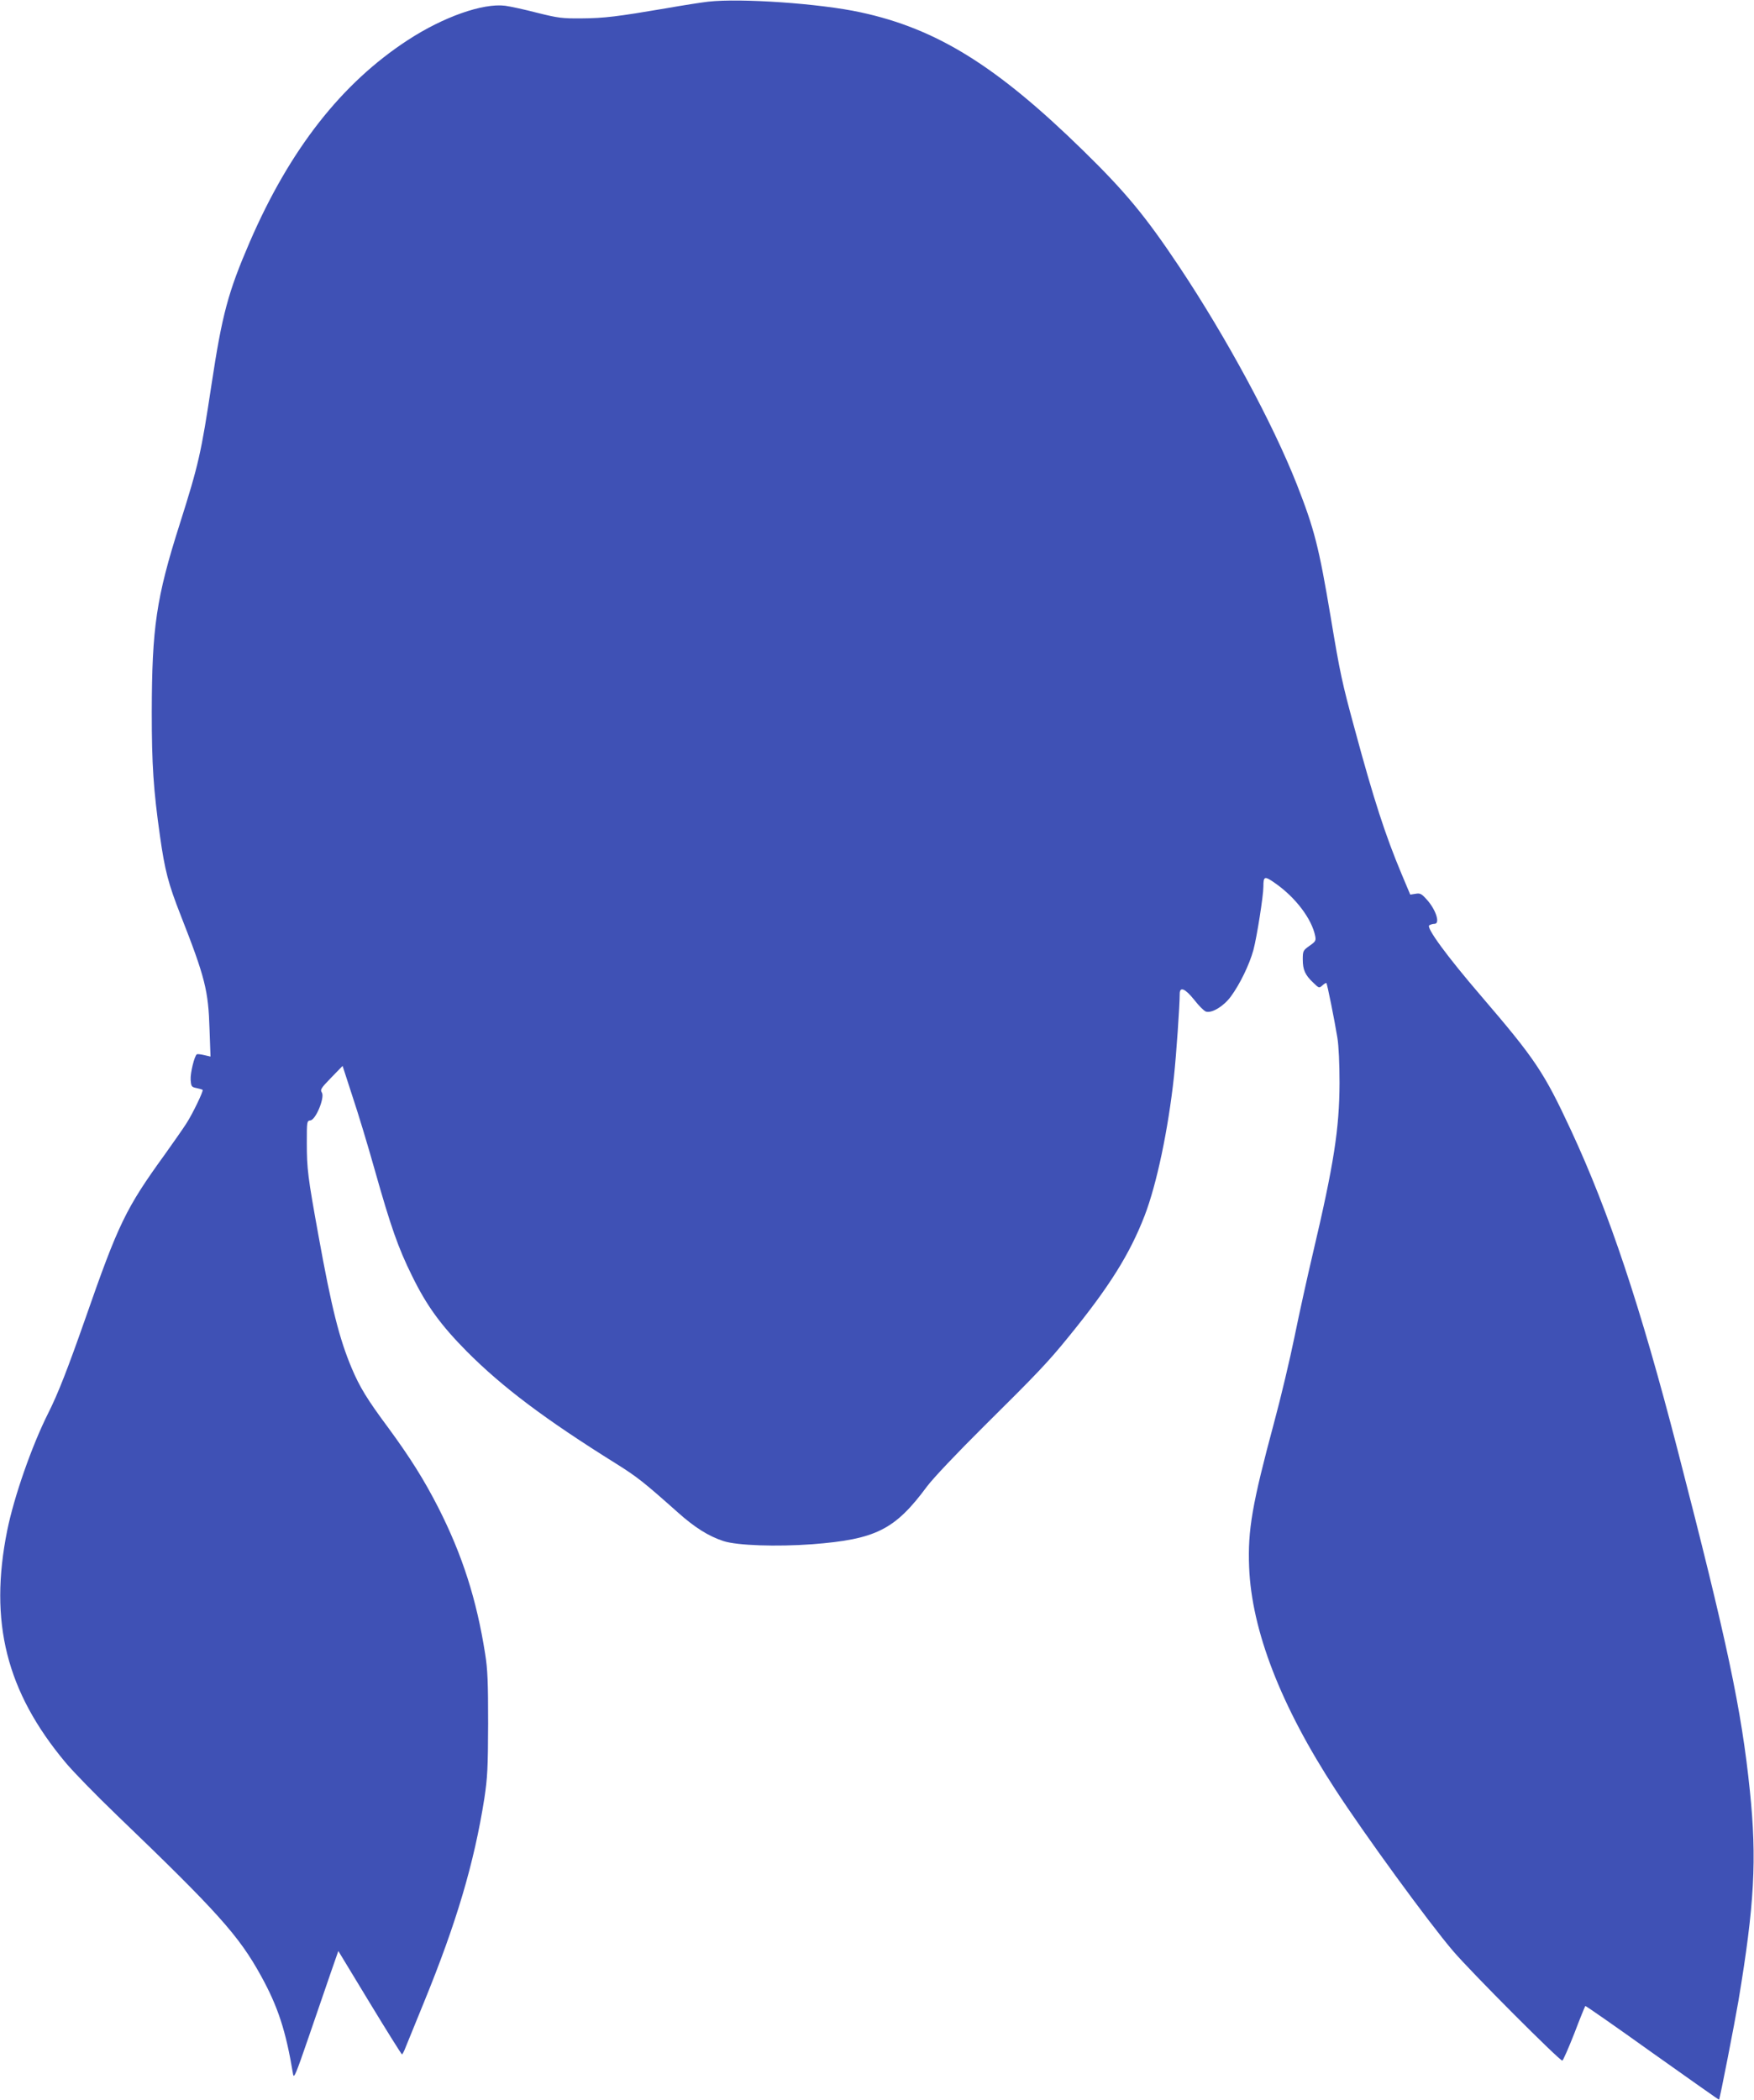
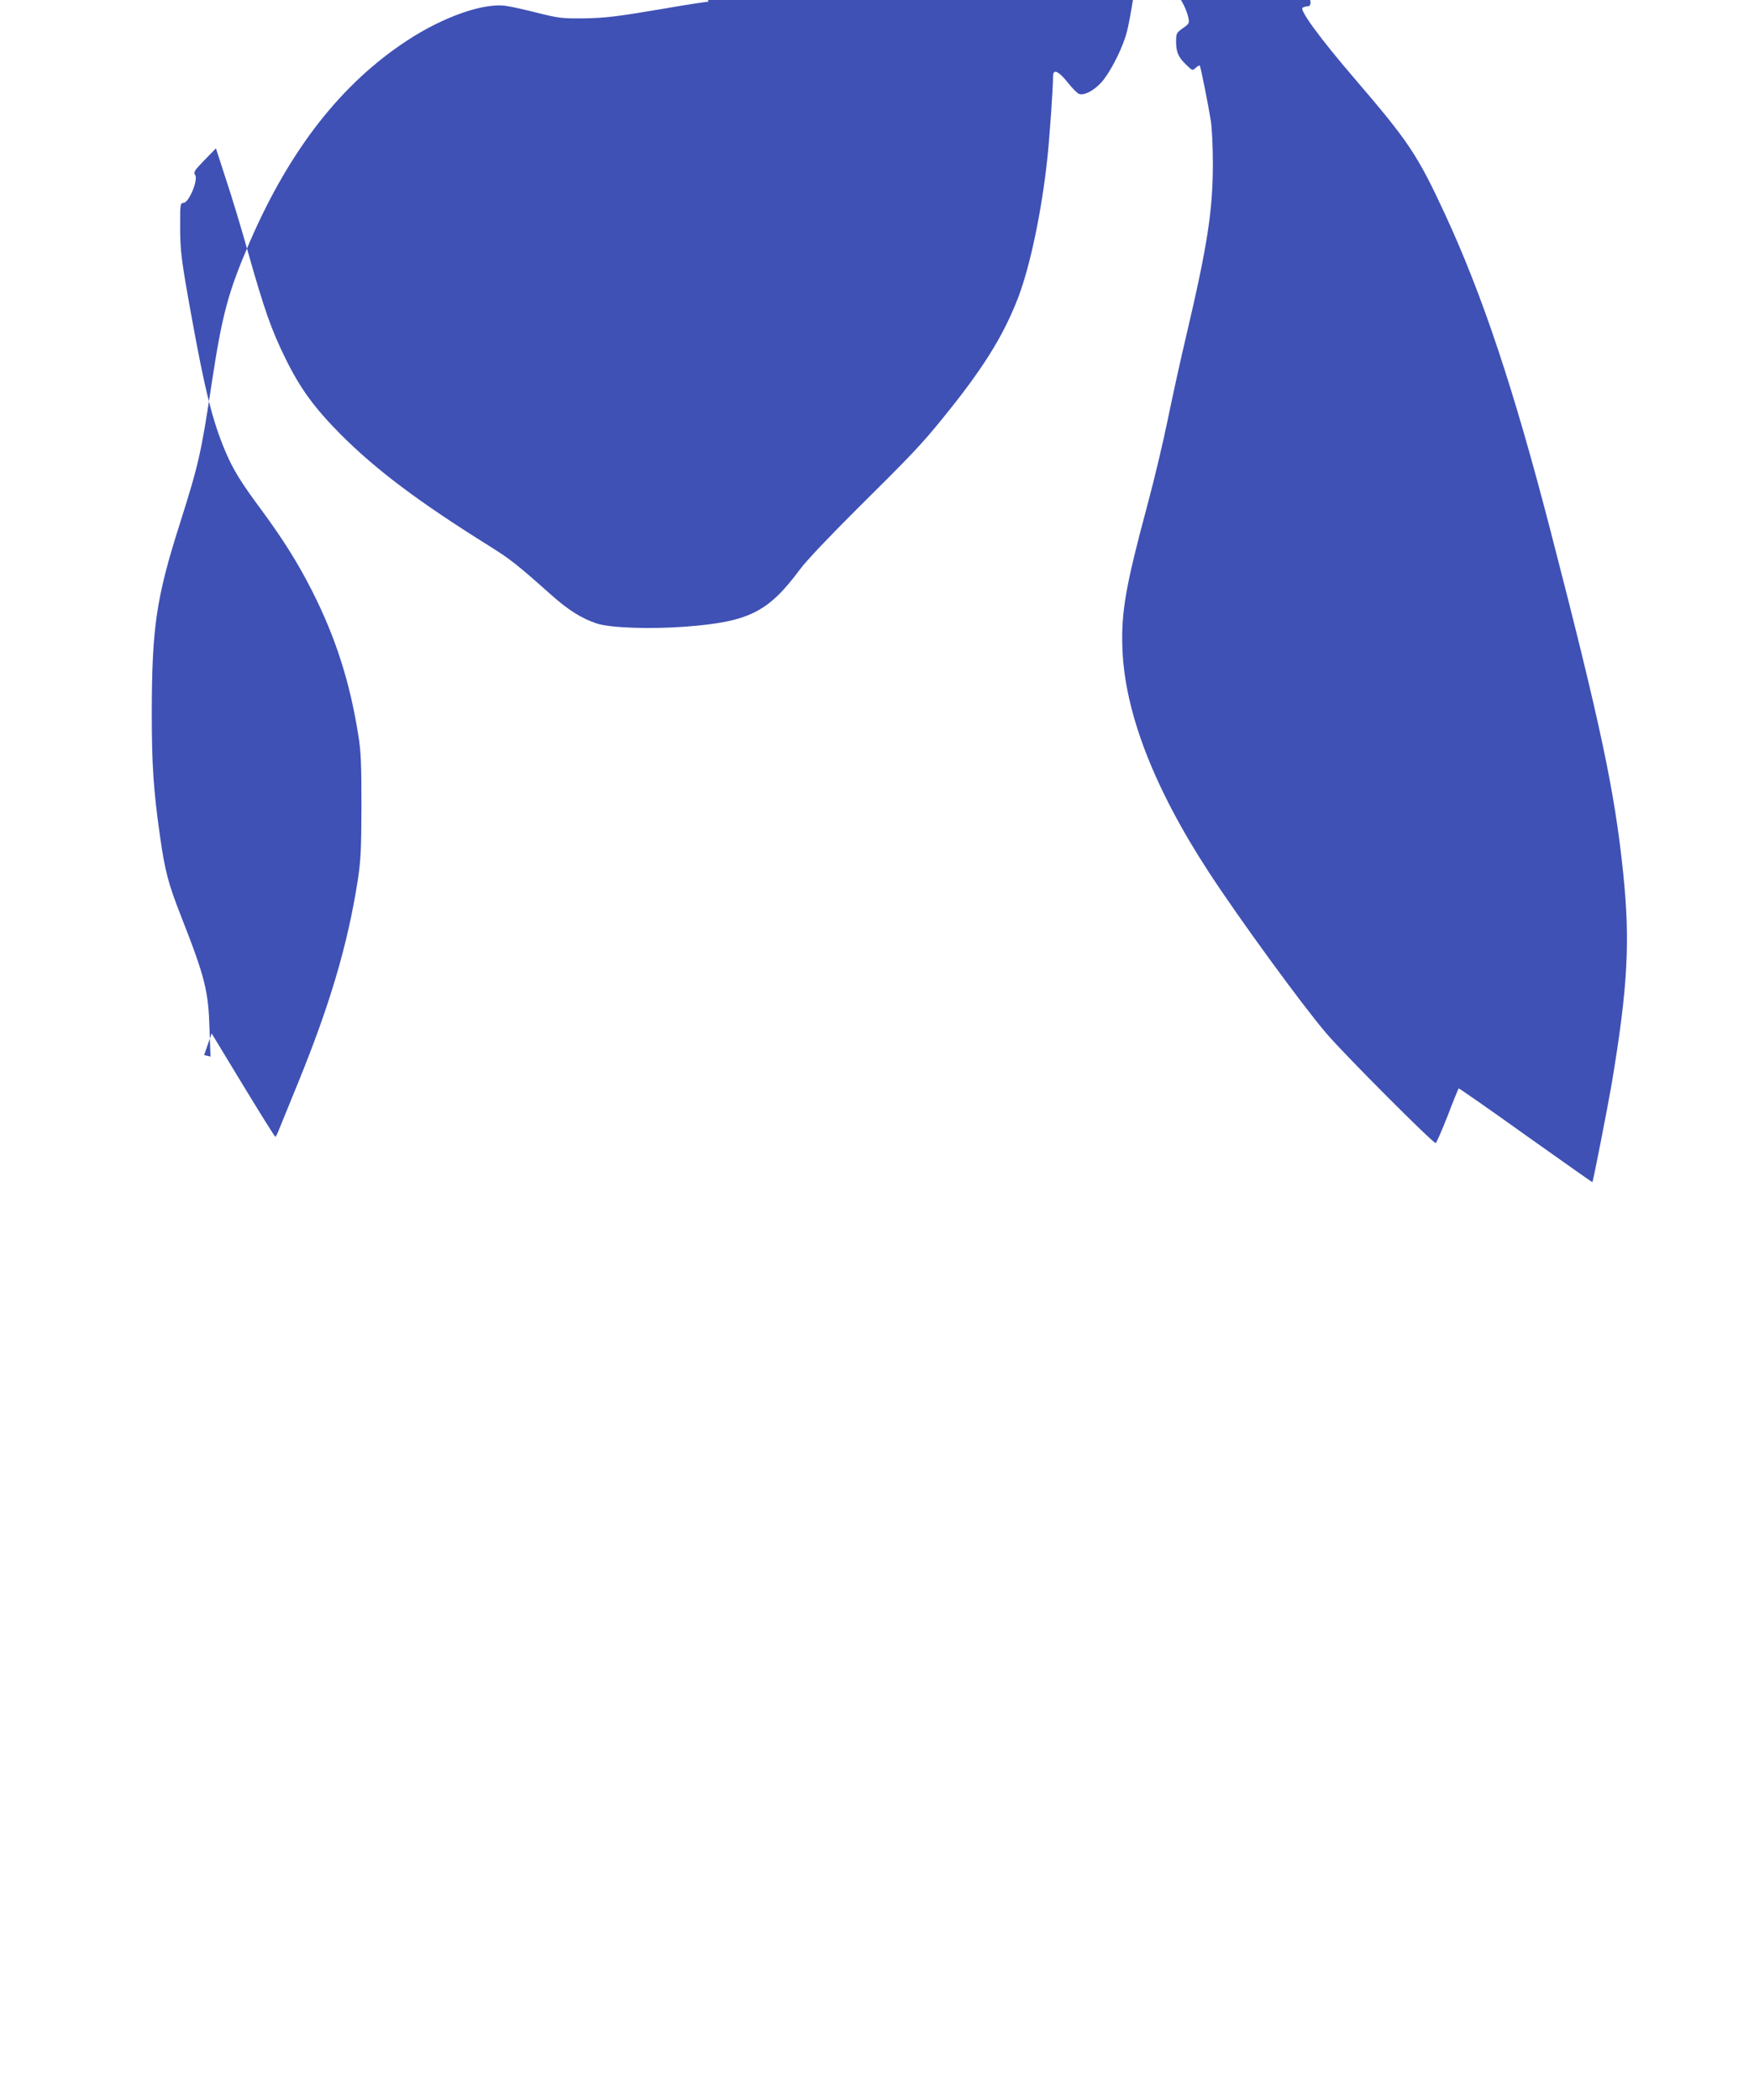
<svg xmlns="http://www.w3.org/2000/svg" version="1.0" width="1069pt" height="1280pt" viewBox="0 0 1069 1280" preserveAspectRatio="xMidYMid meet">
  <g transform="translate(0,1280) scale(0.1,-0.1)" fill="#3f51b5" stroke="none">
-     <path d="M4317 12790 c-42 -5 -159 -23 -260 -41 -294 -50 -374 -60 -512 -61 -118 -1 -143 2 -271 34 -77 20 -165 39 -195 43 -136 17 -377 -68 -593 -209 -404 -263 -720 -667 -964 -1231 -132 -306 -168 -440 -233 -869 -63 -417 -78 -485 -194 -851 -143 -449 -169 -630 -170 -1145 0 -321 10 -472 50 -755 30 -211 50 -289 127 -485 148 -377 168 -457 175 -692 l6 -167 -39 9 c-21 5 -41 7 -44 5 -15 -9 -41 -116 -38 -156 3 -40 5 -44 36 -50 18 -4 35 -9 37 -11 6 -6 -59 -142 -98 -203 -17 -27 -77 -113 -132 -190 -238 -329 -283 -421 -486 -1004 -106 -302 -165 -454 -225 -573 -100 -199 -208 -508 -250 -715 -112 -557 -6 -982 356 -1415 44 -53 184 -197 312 -320 611 -587 744 -734 879 -980 103 -187 151 -333 195 -598 5 -31 17 -2 95 225 49 143 110 320 135 393 l46 132 191 -315 c105 -173 194 -315 197 -315 3 0 13 19 22 43 9 23 60 148 113 277 197 482 305 846 367 1240 19 127 22 184 23 455 0 252 -3 332 -18 425 -52 332 -139 603 -285 891 -88 172 -171 304 -305 487 -128 172 -175 249 -223 363 -76 180 -123 367 -203 809 -65 359 -71 406 -71 565 0 131 0 134 22 137 33 4 88 139 70 169 -12 18 -6 27 56 91 l70 72 60 -185 c34 -101 95 -303 136 -449 98 -347 143 -475 227 -645 90 -184 176 -301 334 -461 218 -219 479 -415 910 -684 129 -81 167 -111 375 -296 104 -93 188 -146 280 -176 84 -27 323 -35 541 -19 387 30 503 88 698 351 37 50 180 201 350 370 318 315 388 388 512 541 249 305 374 505 465 740 74 192 144 526 179 849 14 130 35 432 35 503 0 47 33 33 89 -37 27 -35 59 -67 71 -71 36 -11 107 32 151 91 56 76 114 196 138 284 21 78 61 331 61 387 0 64 7 66 71 21 125 -87 225 -219 245 -324 5 -27 1 -33 -35 -58 -39 -28 -41 -31 -41 -83 0 -63 14 -95 64 -142 35 -34 36 -34 56 -16 11 10 22 16 24 14 5 -5 50 -228 67 -334 8 -47 13 -160 13 -275 -1 -278 -34 -494 -163 -1041 -33 -140 -83 -366 -111 -504 -28 -137 -84 -374 -125 -525 -133 -495 -161 -654 -152 -880 15 -386 193 -846 525 -1355 180 -277 570 -812 718 -985 111 -130 652 -672 666 -668 5 2 38 77 73 166 34 90 65 165 67 167 2 2 186 -126 408 -285 223 -158 406 -288 407 -286 5 4 95 466 118 601 98 587 113 865 70 1280 -51 497 -137 904 -441 2080 -226 874 -417 1446 -648 1944 -166 357 -218 435 -549 821 -208 242 -337 418 -316 431 8 5 22 9 32 9 35 0 10 82 -43 143 -36 41 -44 45 -73 40 l-32 -5 -53 126 c-99 236 -170 455 -285 881 -77 282 -90 342 -147 685 -72 430 -100 537 -207 810 -148 374 -429 894 -716 1325 -205 307 -326 454 -588 710 -526 514 -890 740 -1354 840 -248 54 -732 87 -928 65z" />
+     <path d="M4317 12790 c-42 -5 -159 -23 -260 -41 -294 -50 -374 -60 -512 -61 -118 -1 -143 2 -271 34 -77 20 -165 39 -195 43 -136 17 -377 -68 -593 -209 -404 -263 -720 -667 -964 -1231 -132 -306 -168 -440 -233 -869 -63 -417 -78 -485 -194 -851 -143 -449 -169 -630 -170 -1145 0 -321 10 -472 50 -755 30 -211 50 -289 127 -485 148 -377 168 -457 175 -692 l6 -167 -39 9 l46 132 191 -315 c105 -173 194 -315 197 -315 3 0 13 19 22 43 9 23 60 148 113 277 197 482 305 846 367 1240 19 127 22 184 23 455 0 252 -3 332 -18 425 -52 332 -139 603 -285 891 -88 172 -171 304 -305 487 -128 172 -175 249 -223 363 -76 180 -123 367 -203 809 -65 359 -71 406 -71 565 0 131 0 134 22 137 33 4 88 139 70 169 -12 18 -6 27 56 91 l70 72 60 -185 c34 -101 95 -303 136 -449 98 -347 143 -475 227 -645 90 -184 176 -301 334 -461 218 -219 479 -415 910 -684 129 -81 167 -111 375 -296 104 -93 188 -146 280 -176 84 -27 323 -35 541 -19 387 30 503 88 698 351 37 50 180 201 350 370 318 315 388 388 512 541 249 305 374 505 465 740 74 192 144 526 179 849 14 130 35 432 35 503 0 47 33 33 89 -37 27 -35 59 -67 71 -71 36 -11 107 32 151 91 56 76 114 196 138 284 21 78 61 331 61 387 0 64 7 66 71 21 125 -87 225 -219 245 -324 5 -27 1 -33 -35 -58 -39 -28 -41 -31 -41 -83 0 -63 14 -95 64 -142 35 -34 36 -34 56 -16 11 10 22 16 24 14 5 -5 50 -228 67 -334 8 -47 13 -160 13 -275 -1 -278 -34 -494 -163 -1041 -33 -140 -83 -366 -111 -504 -28 -137 -84 -374 -125 -525 -133 -495 -161 -654 -152 -880 15 -386 193 -846 525 -1355 180 -277 570 -812 718 -985 111 -130 652 -672 666 -668 5 2 38 77 73 166 34 90 65 165 67 167 2 2 186 -126 408 -285 223 -158 406 -288 407 -286 5 4 95 466 118 601 98 587 113 865 70 1280 -51 497 -137 904 -441 2080 -226 874 -417 1446 -648 1944 -166 357 -218 435 -549 821 -208 242 -337 418 -316 431 8 5 22 9 32 9 35 0 10 82 -43 143 -36 41 -44 45 -73 40 l-32 -5 -53 126 c-99 236 -170 455 -285 881 -77 282 -90 342 -147 685 -72 430 -100 537 -207 810 -148 374 -429 894 -716 1325 -205 307 -326 454 -588 710 -526 514 -890 740 -1354 840 -248 54 -732 87 -928 65z" />
  </g>
</svg>